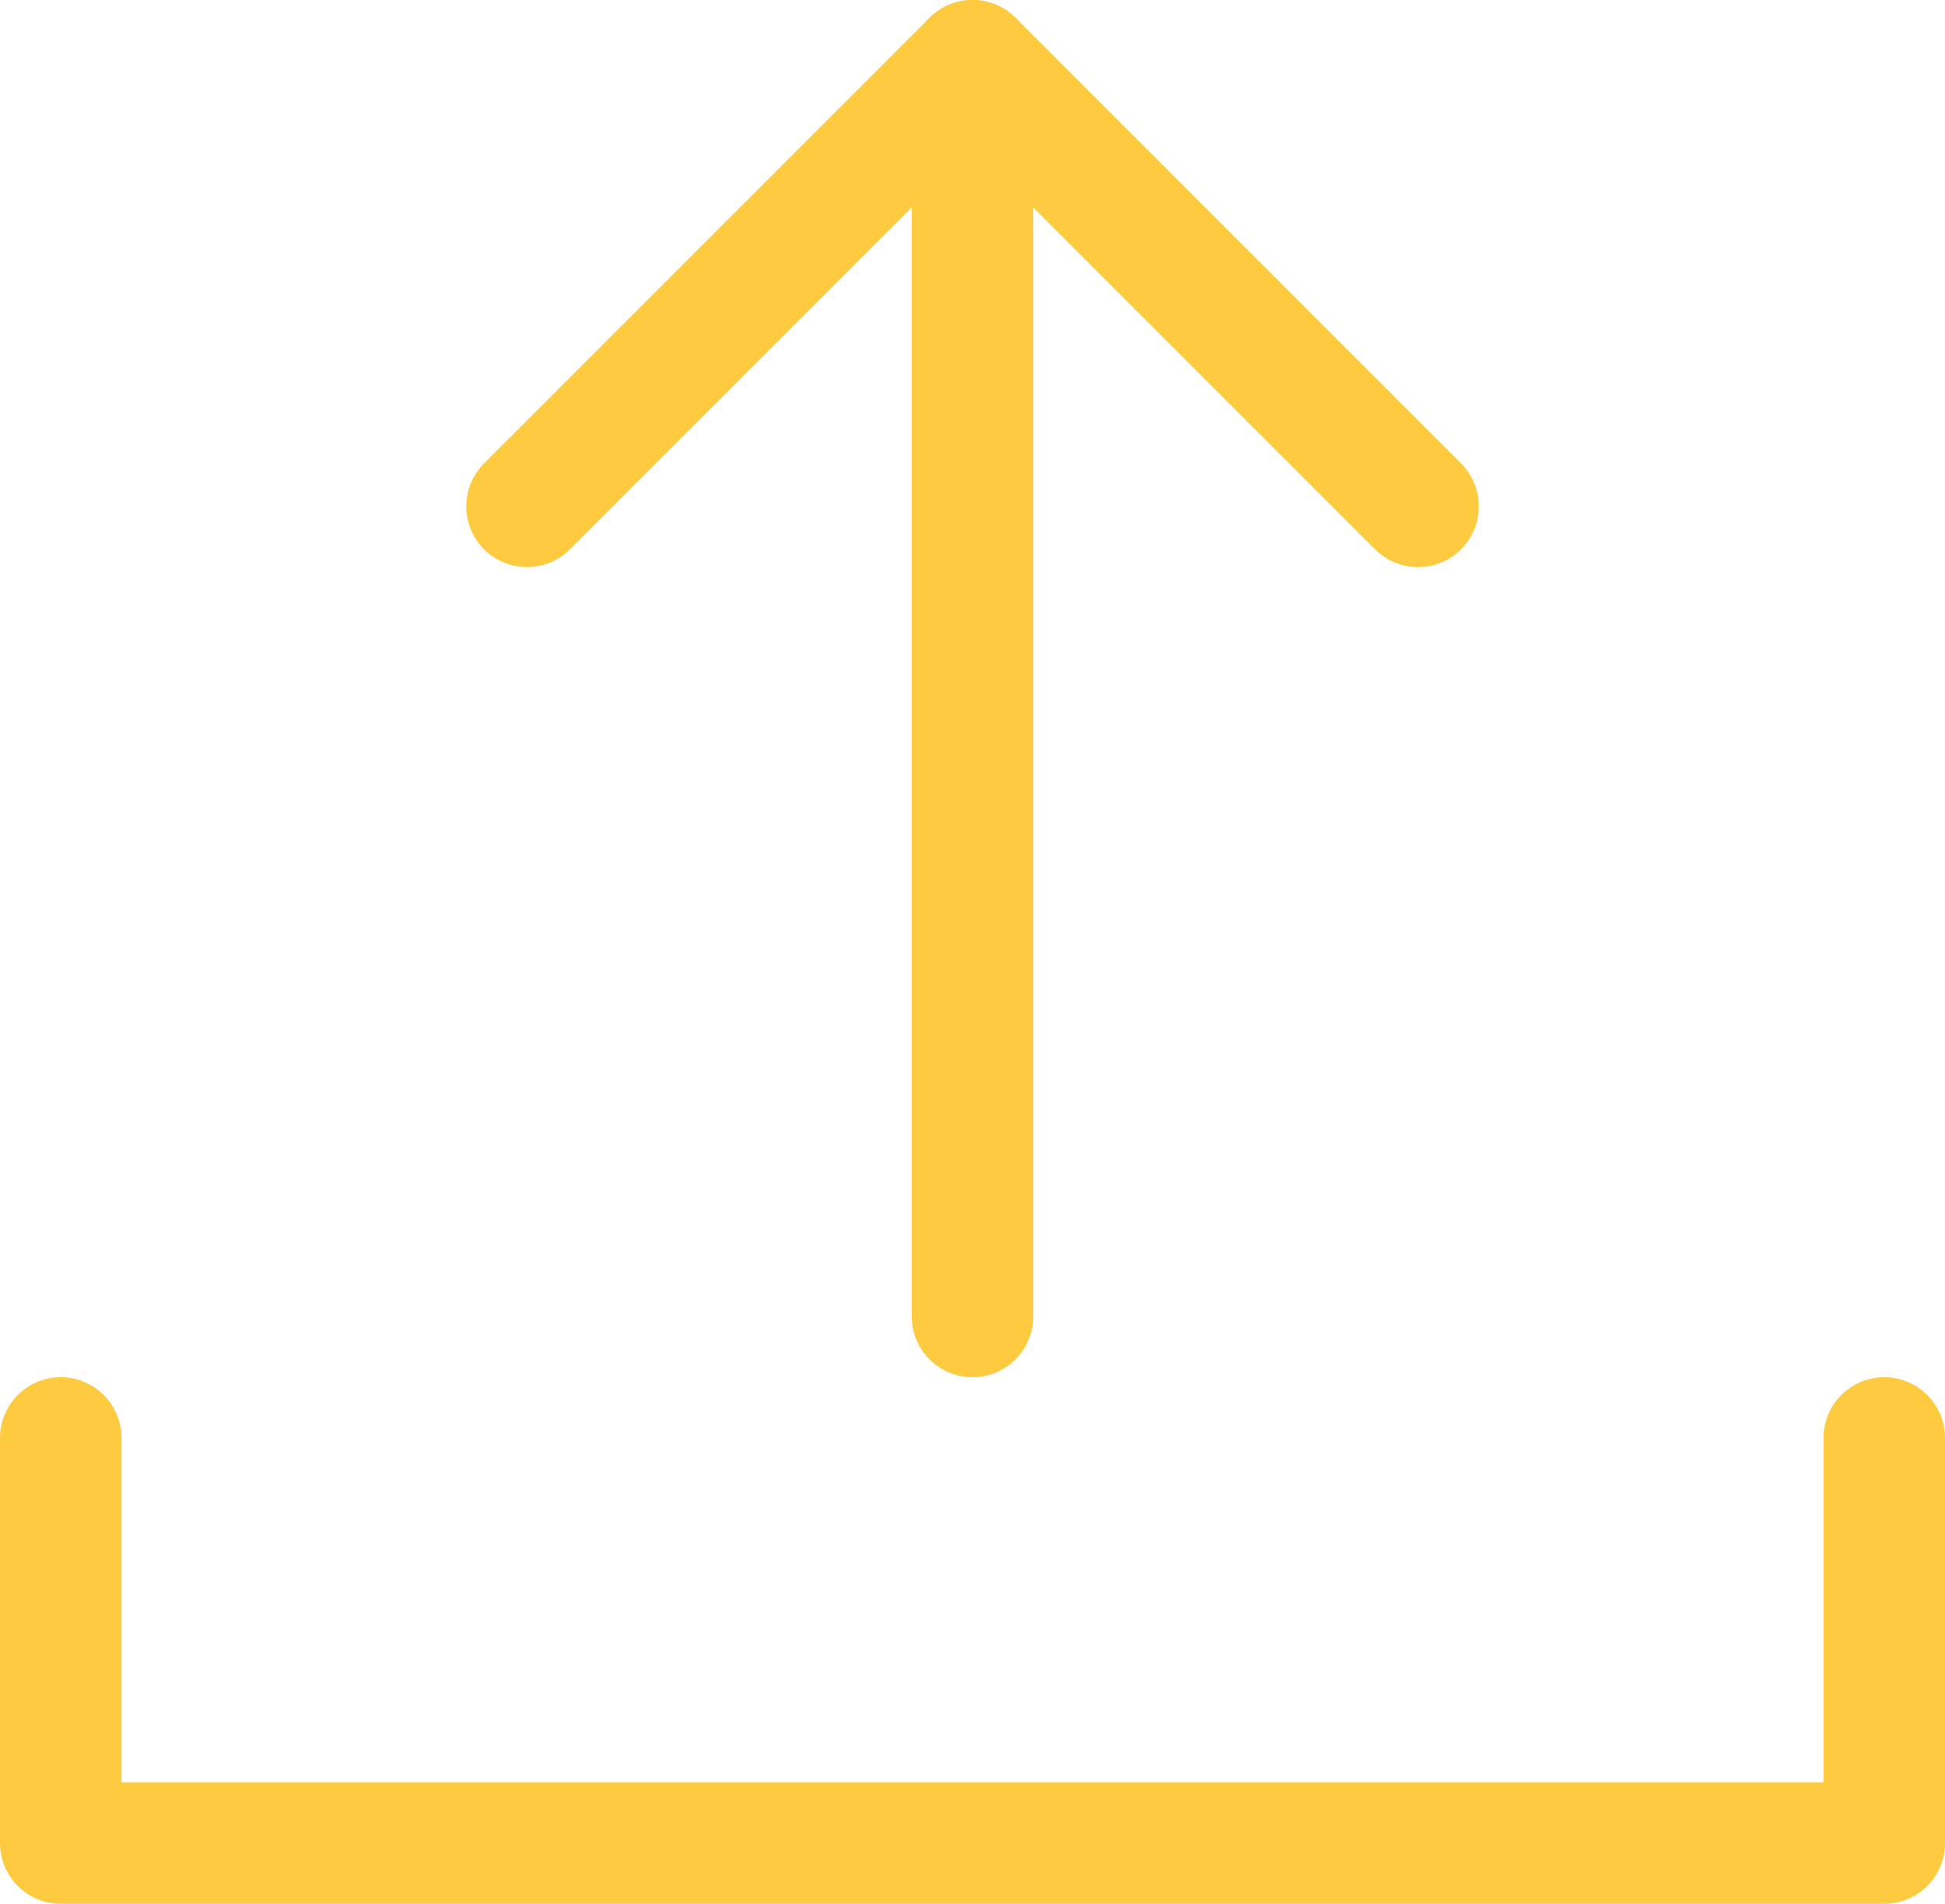
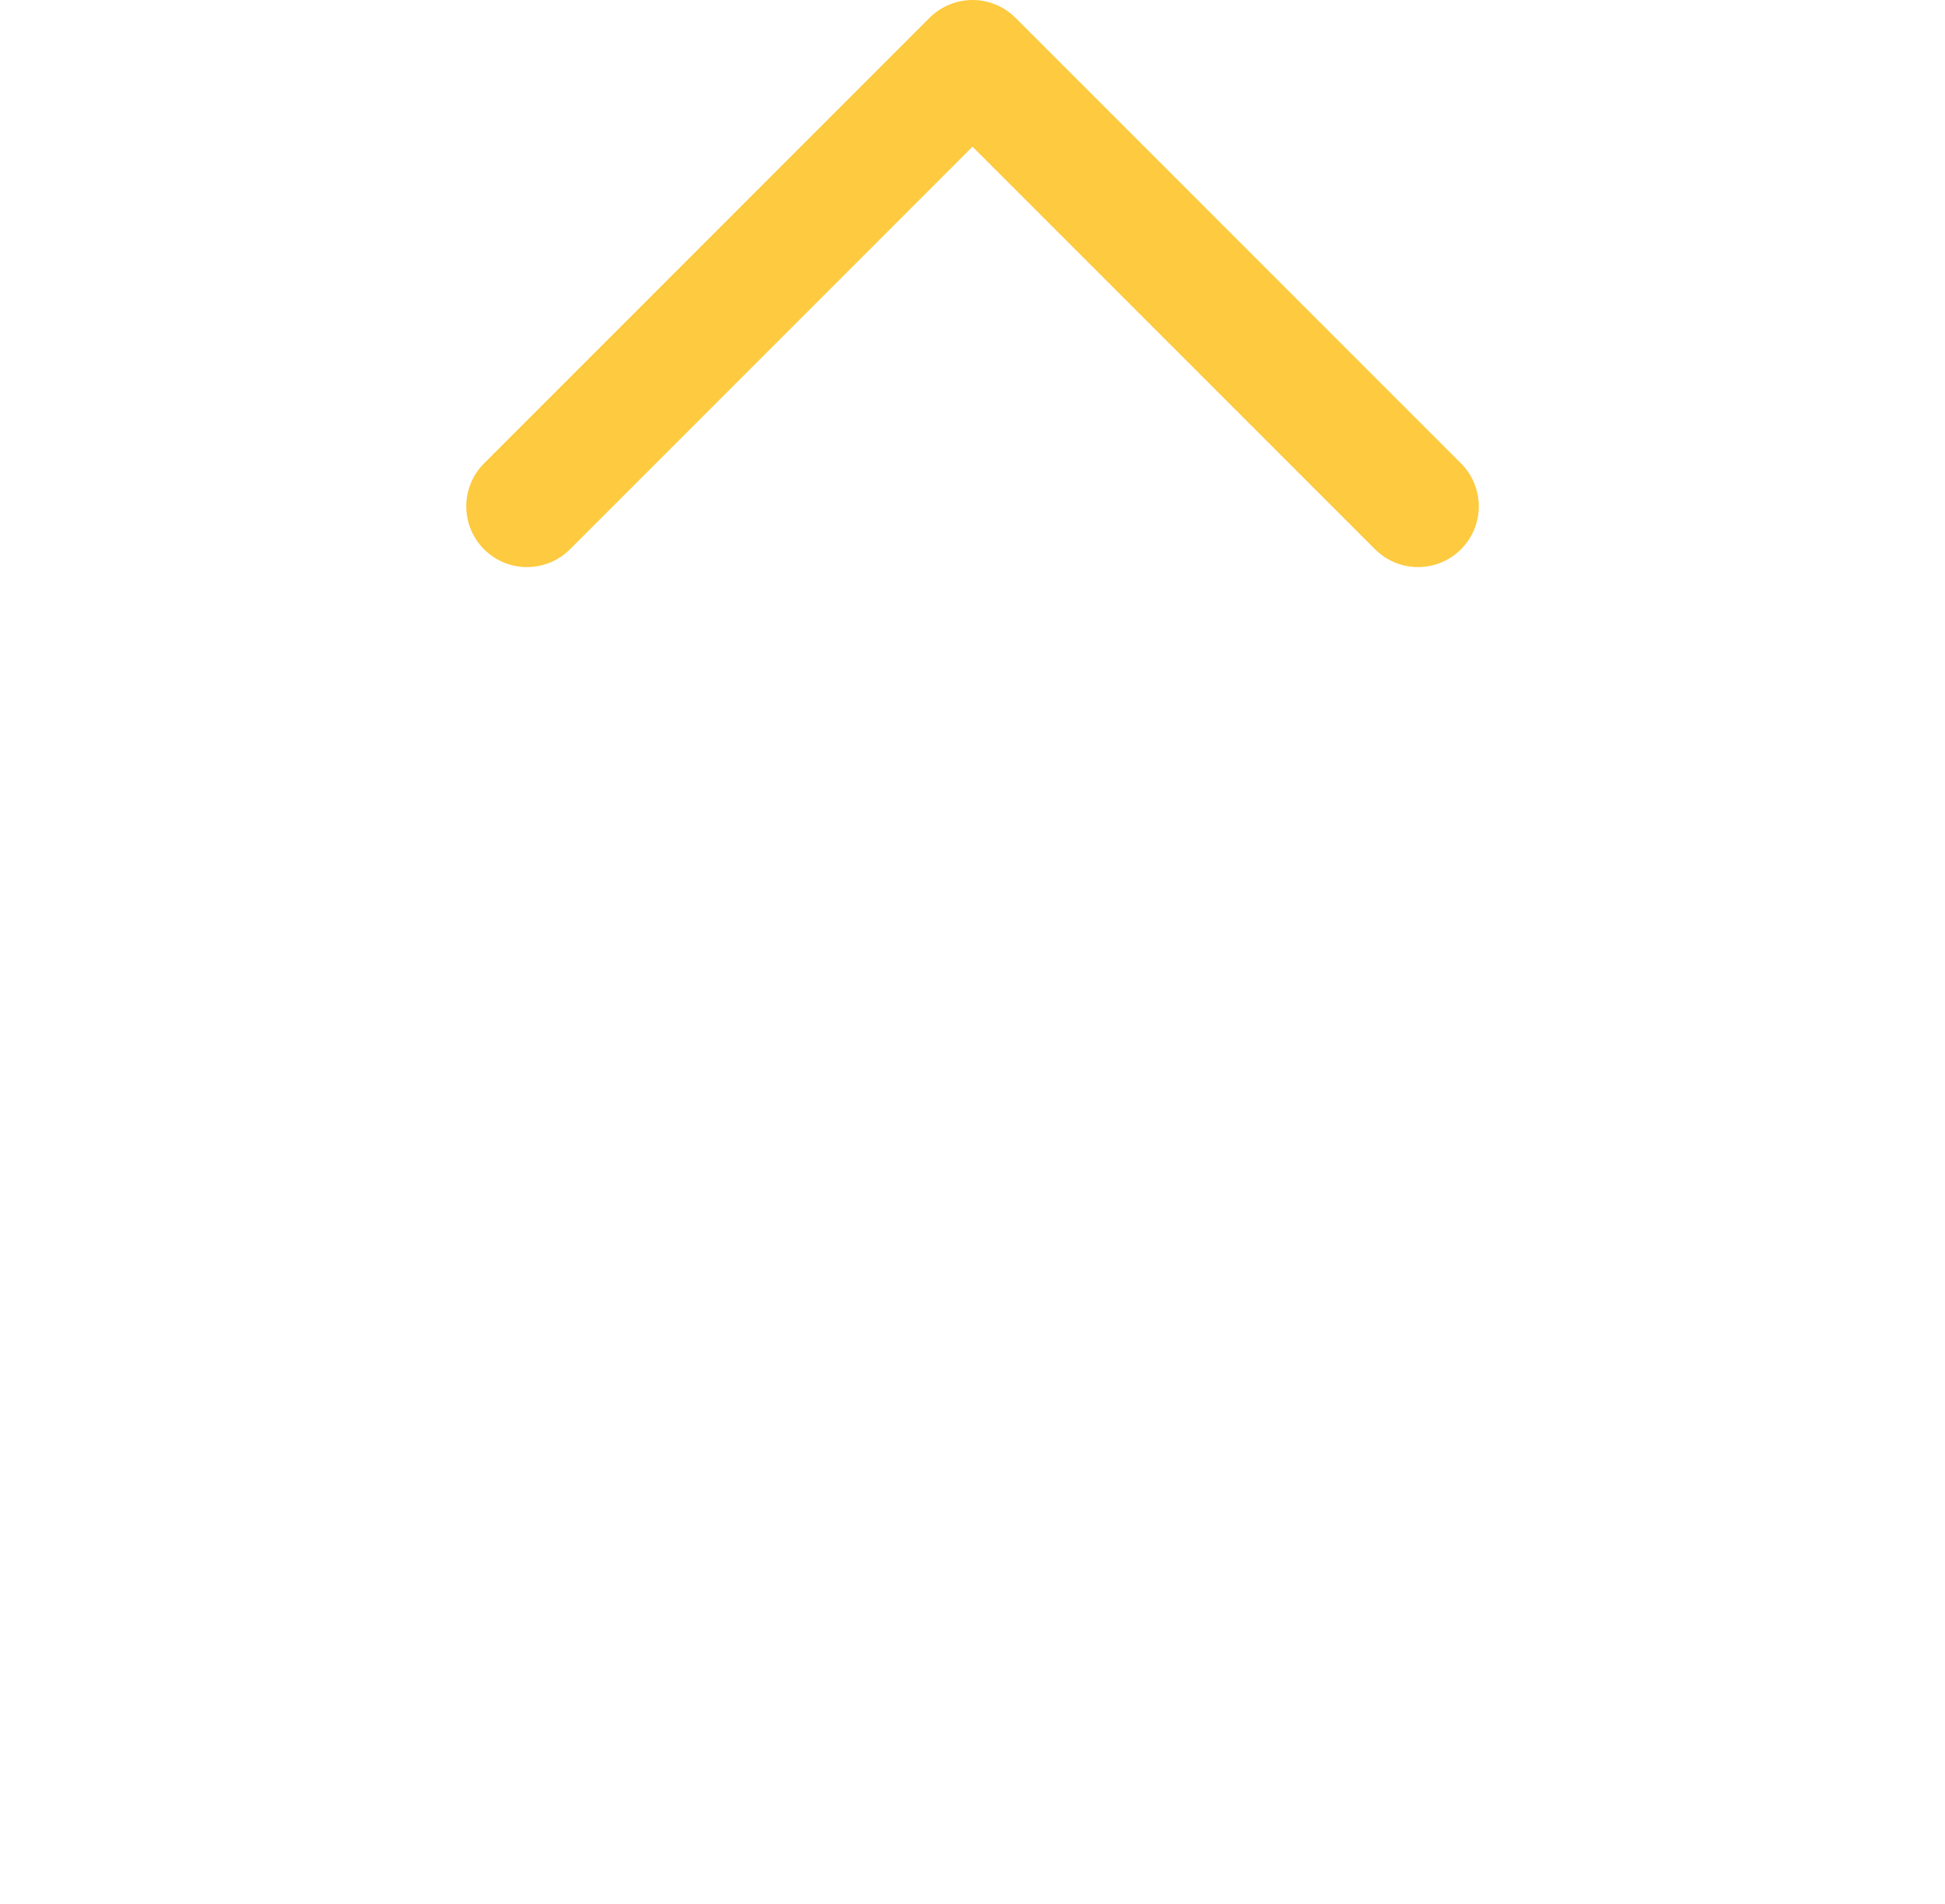
<svg xmlns="http://www.w3.org/2000/svg" width="48.023" height="47" viewBox="0 0 48.023 47">
  <defs>
    <style>.a{fill:none;stroke:#fdca40;stroke-linecap:round;stroke-linejoin:round;stroke-miterlimit:10;stroke-width:3px;}</style>
  </defs>
  <g transform="translate(1.5 1.5)">
-     <line class="a" y1="31" transform="translate(22.512)" />
    <path class="a" d="M35,14,24,3,13,14" transform="translate(-1.488 -3)" />
-     <path class="a" d="M2,36V46H47.023V36" transform="translate(-2 -2)" />
  </g>
</svg>